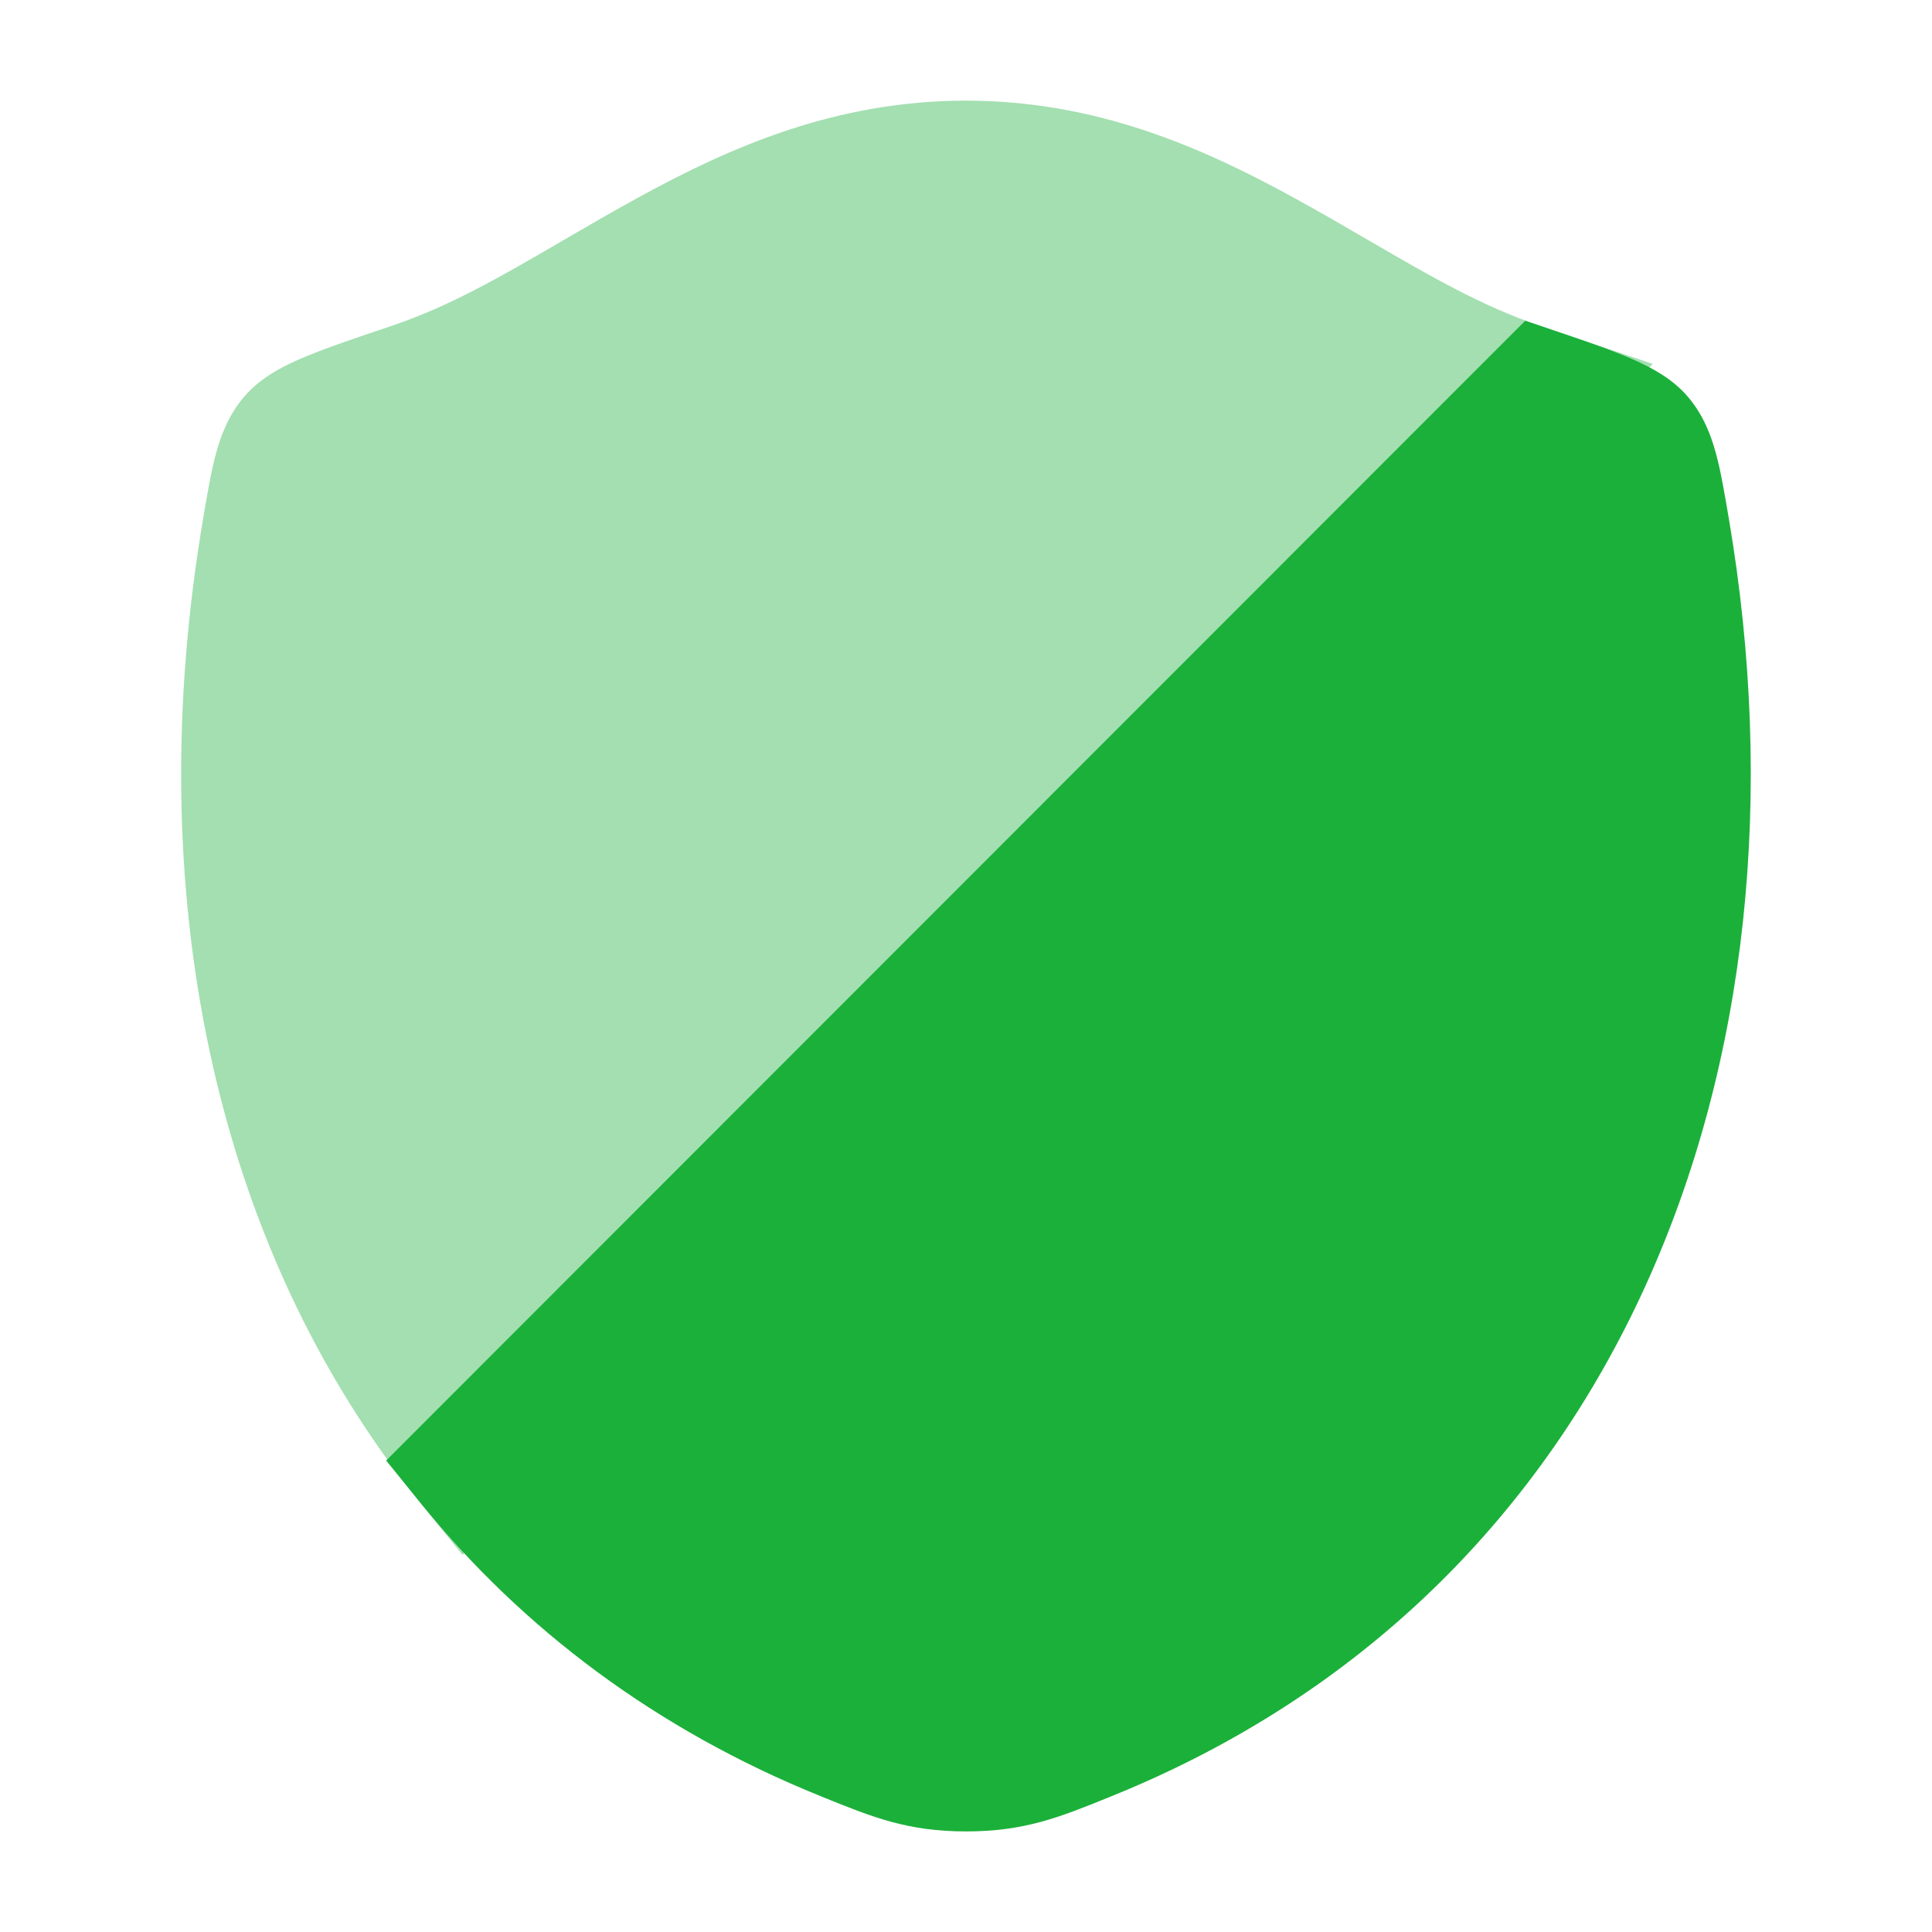
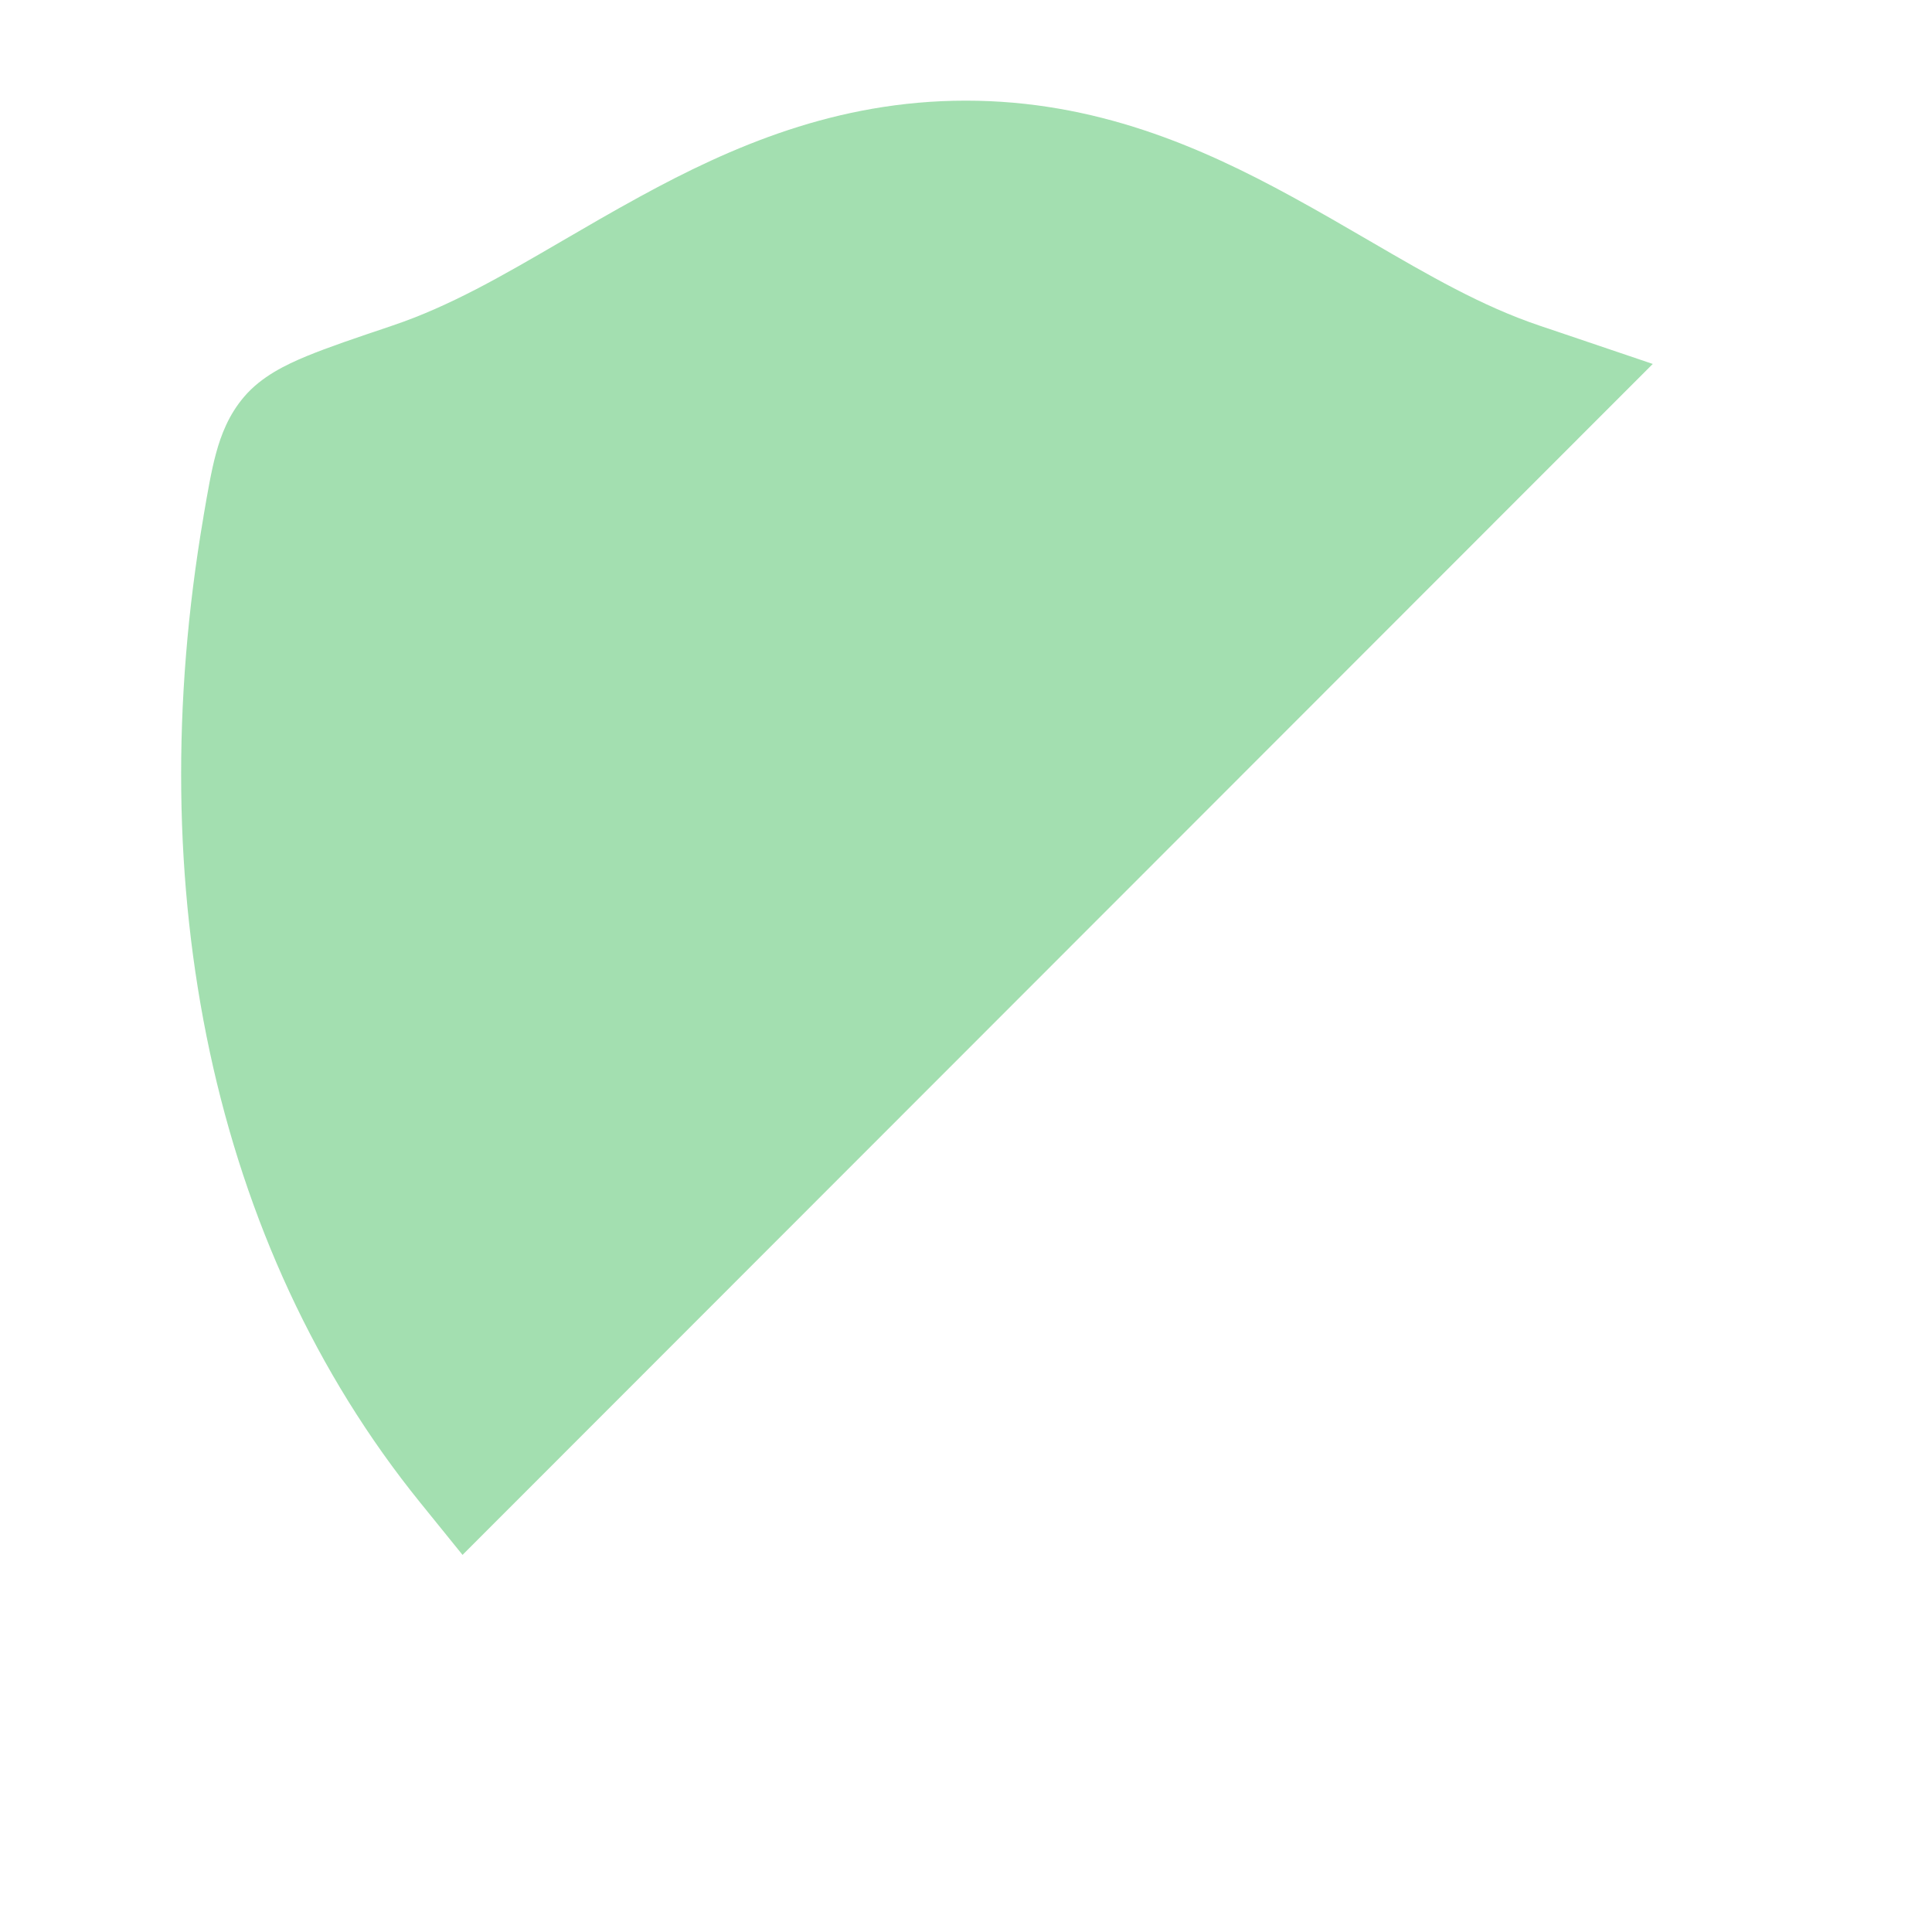
<svg xmlns="http://www.w3.org/2000/svg" width="32" height="32" viewBox="0 0 32 32" fill="none">
  <g id="knight-shield 1">
-     <path id="Vector" d="M25.852 5.512L25.263 5.312L6.396 24.191L6.962 24.89C8.651 26.977 10.869 28.65 13.592 29.75L13.638 29.769C14.456 30.1 15.034 30.334 16.002 30.334C16.97 30.334 17.548 30.1 18.366 29.769L18.412 29.75C26.794 26.363 30.184 17.692 28.634 8.583L28.624 8.526C28.56 8.149 28.5 7.8 28.422 7.513C28.337 7.199 28.209 6.868 27.956 6.571C27.694 6.264 27.339 6.081 27.04 5.95C26.724 5.811 26.321 5.671 25.852 5.512Z" fill="#1BB03A" />
    <path id="Vector_2" opacity="0.4" d="M25.851 5.512C25.739 5.474 25.621 5.434 25.498 5.393C24.544 5.071 23.676 4.567 22.69 3.993C22.284 3.757 21.859 3.509 21.399 3.258C19.89 2.433 18.146 1.667 15.998 1.667C13.848 1.667 12.105 2.433 10.597 3.258C10.137 3.509 9.712 3.757 9.307 3.993C8.322 4.567 7.455 5.071 6.502 5.392L6.468 5.404C5.905 5.593 5.434 5.752 5.076 5.9C4.738 6.04 4.331 6.234 4.044 6.571C3.79 6.868 3.662 7.199 3.577 7.513C3.499 7.8 3.44 8.149 3.375 8.526L3.369 8.565C2.322 14.693 3.5 20.614 6.962 24.89L7.661 25.754L27.375 6.028L25.851 5.512Z" fill="#1BB03A" />
  </g>
</svg>